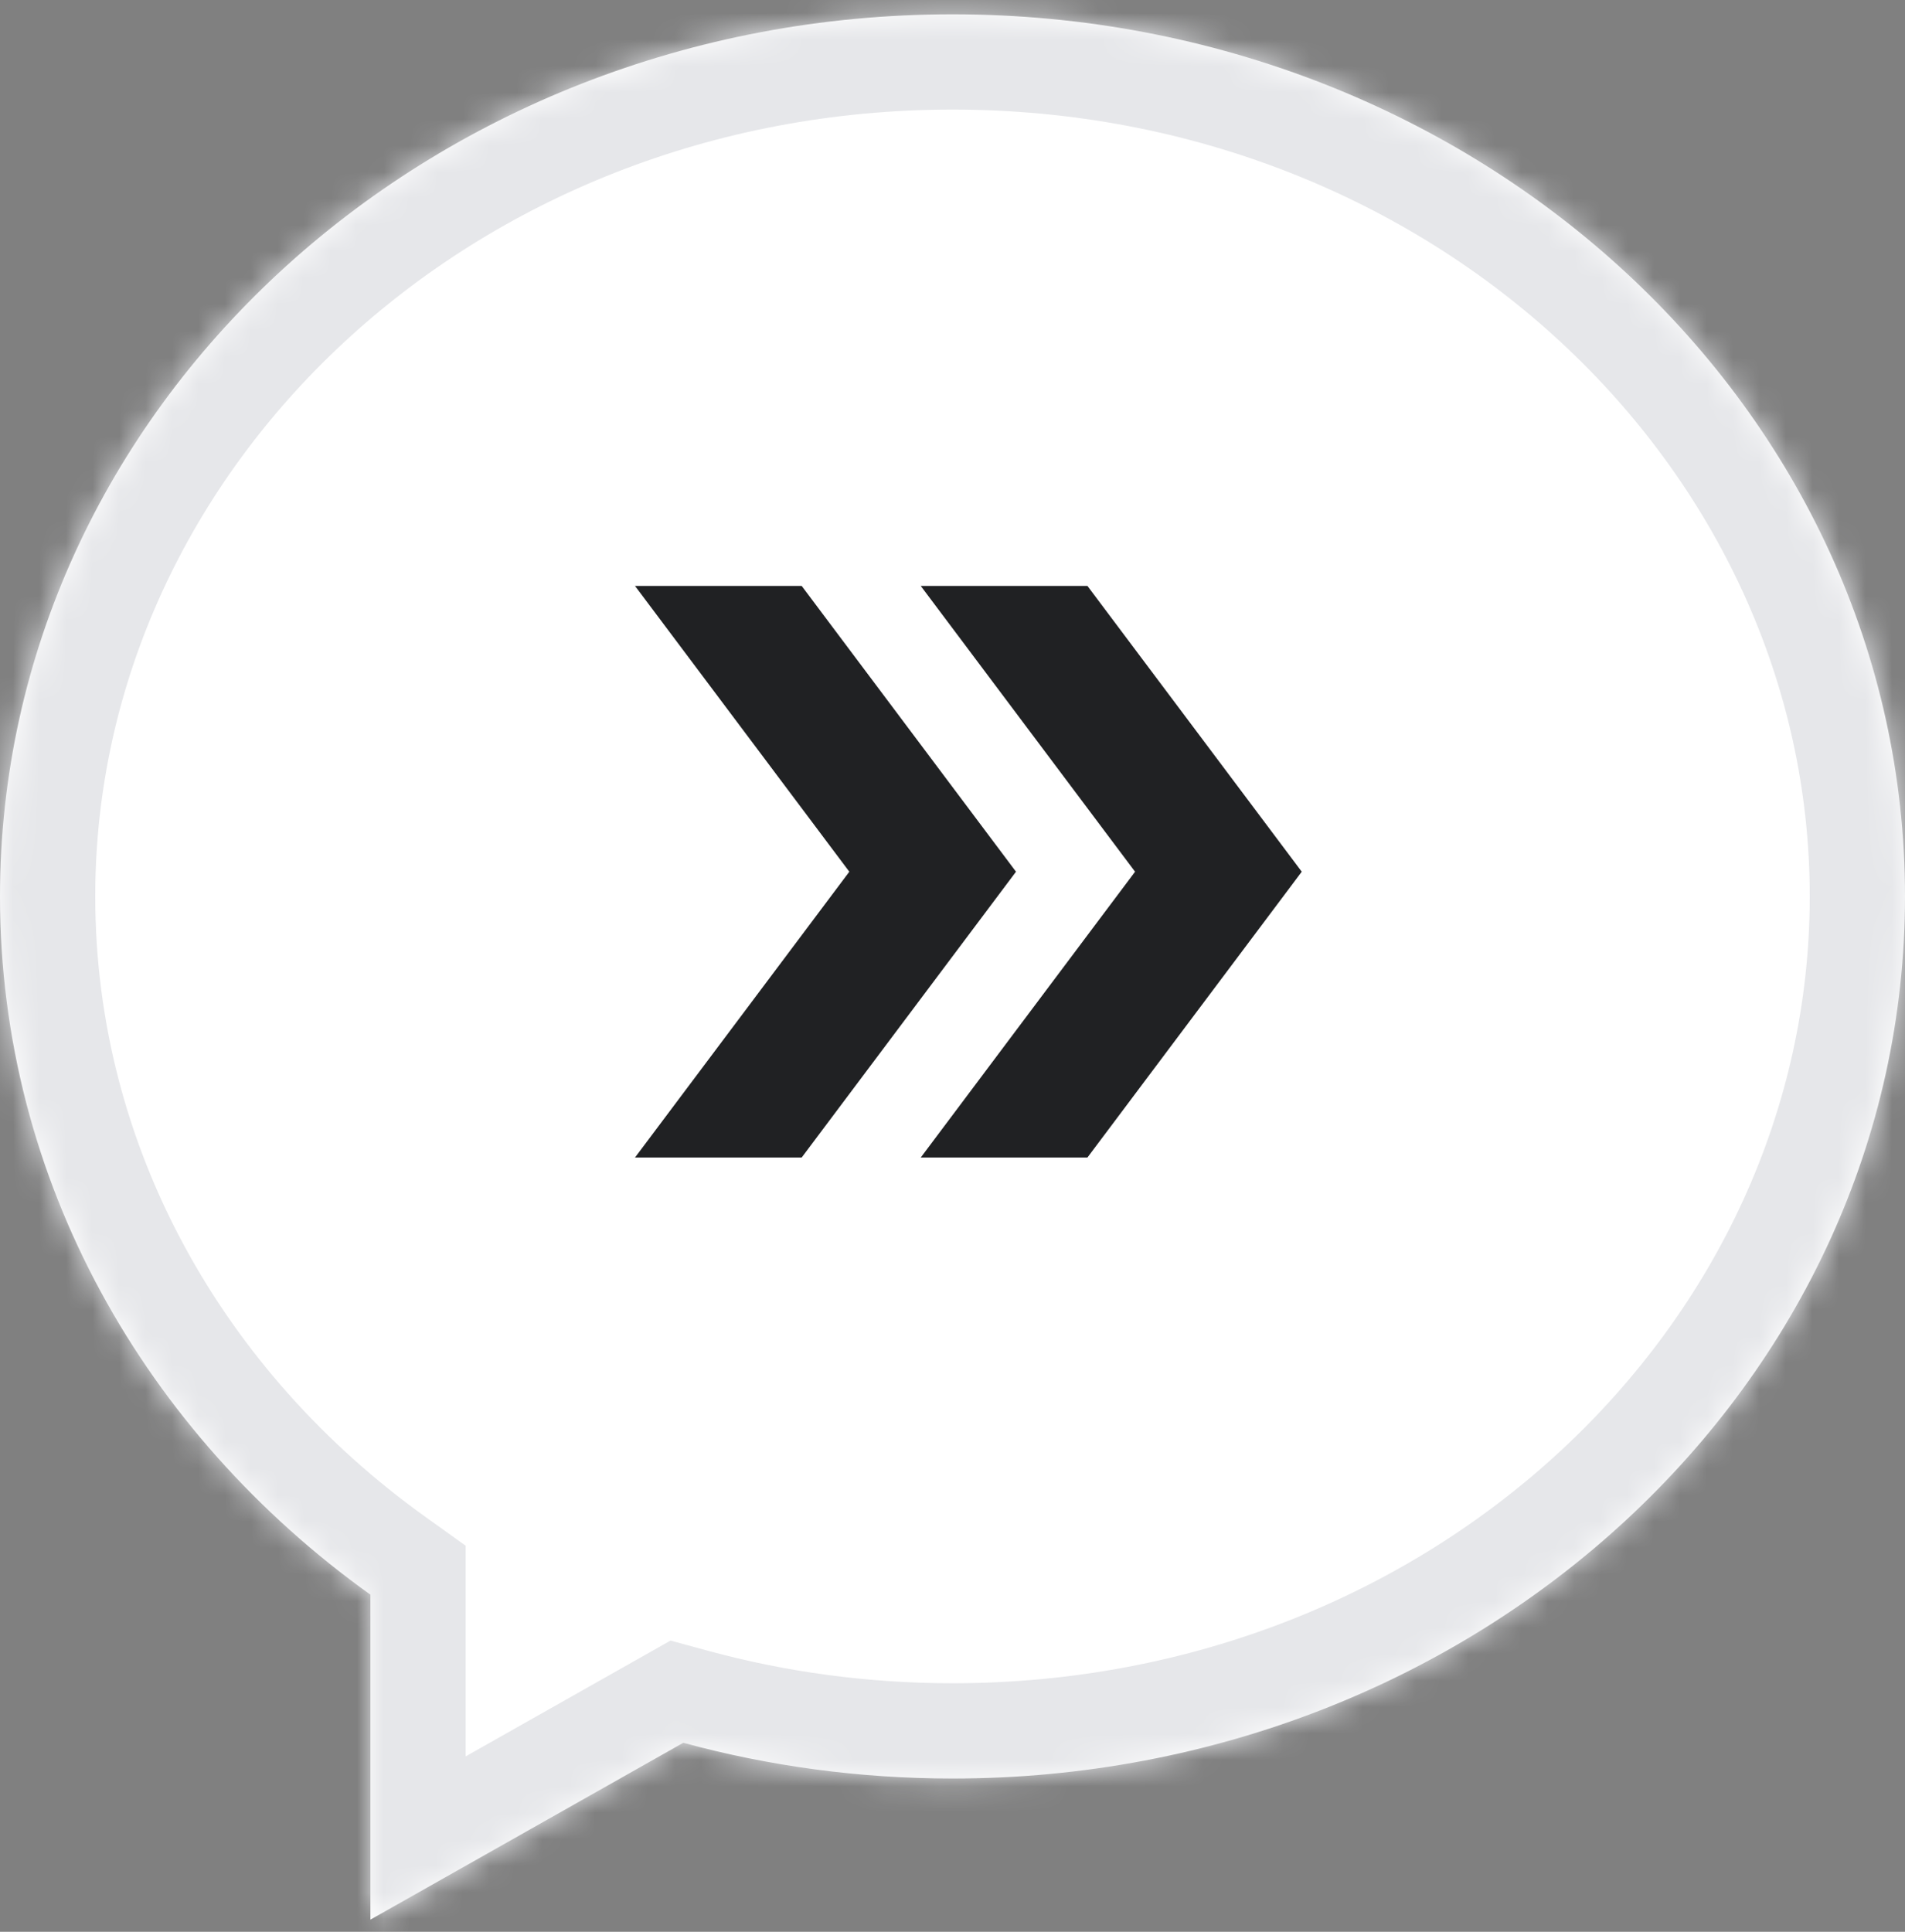
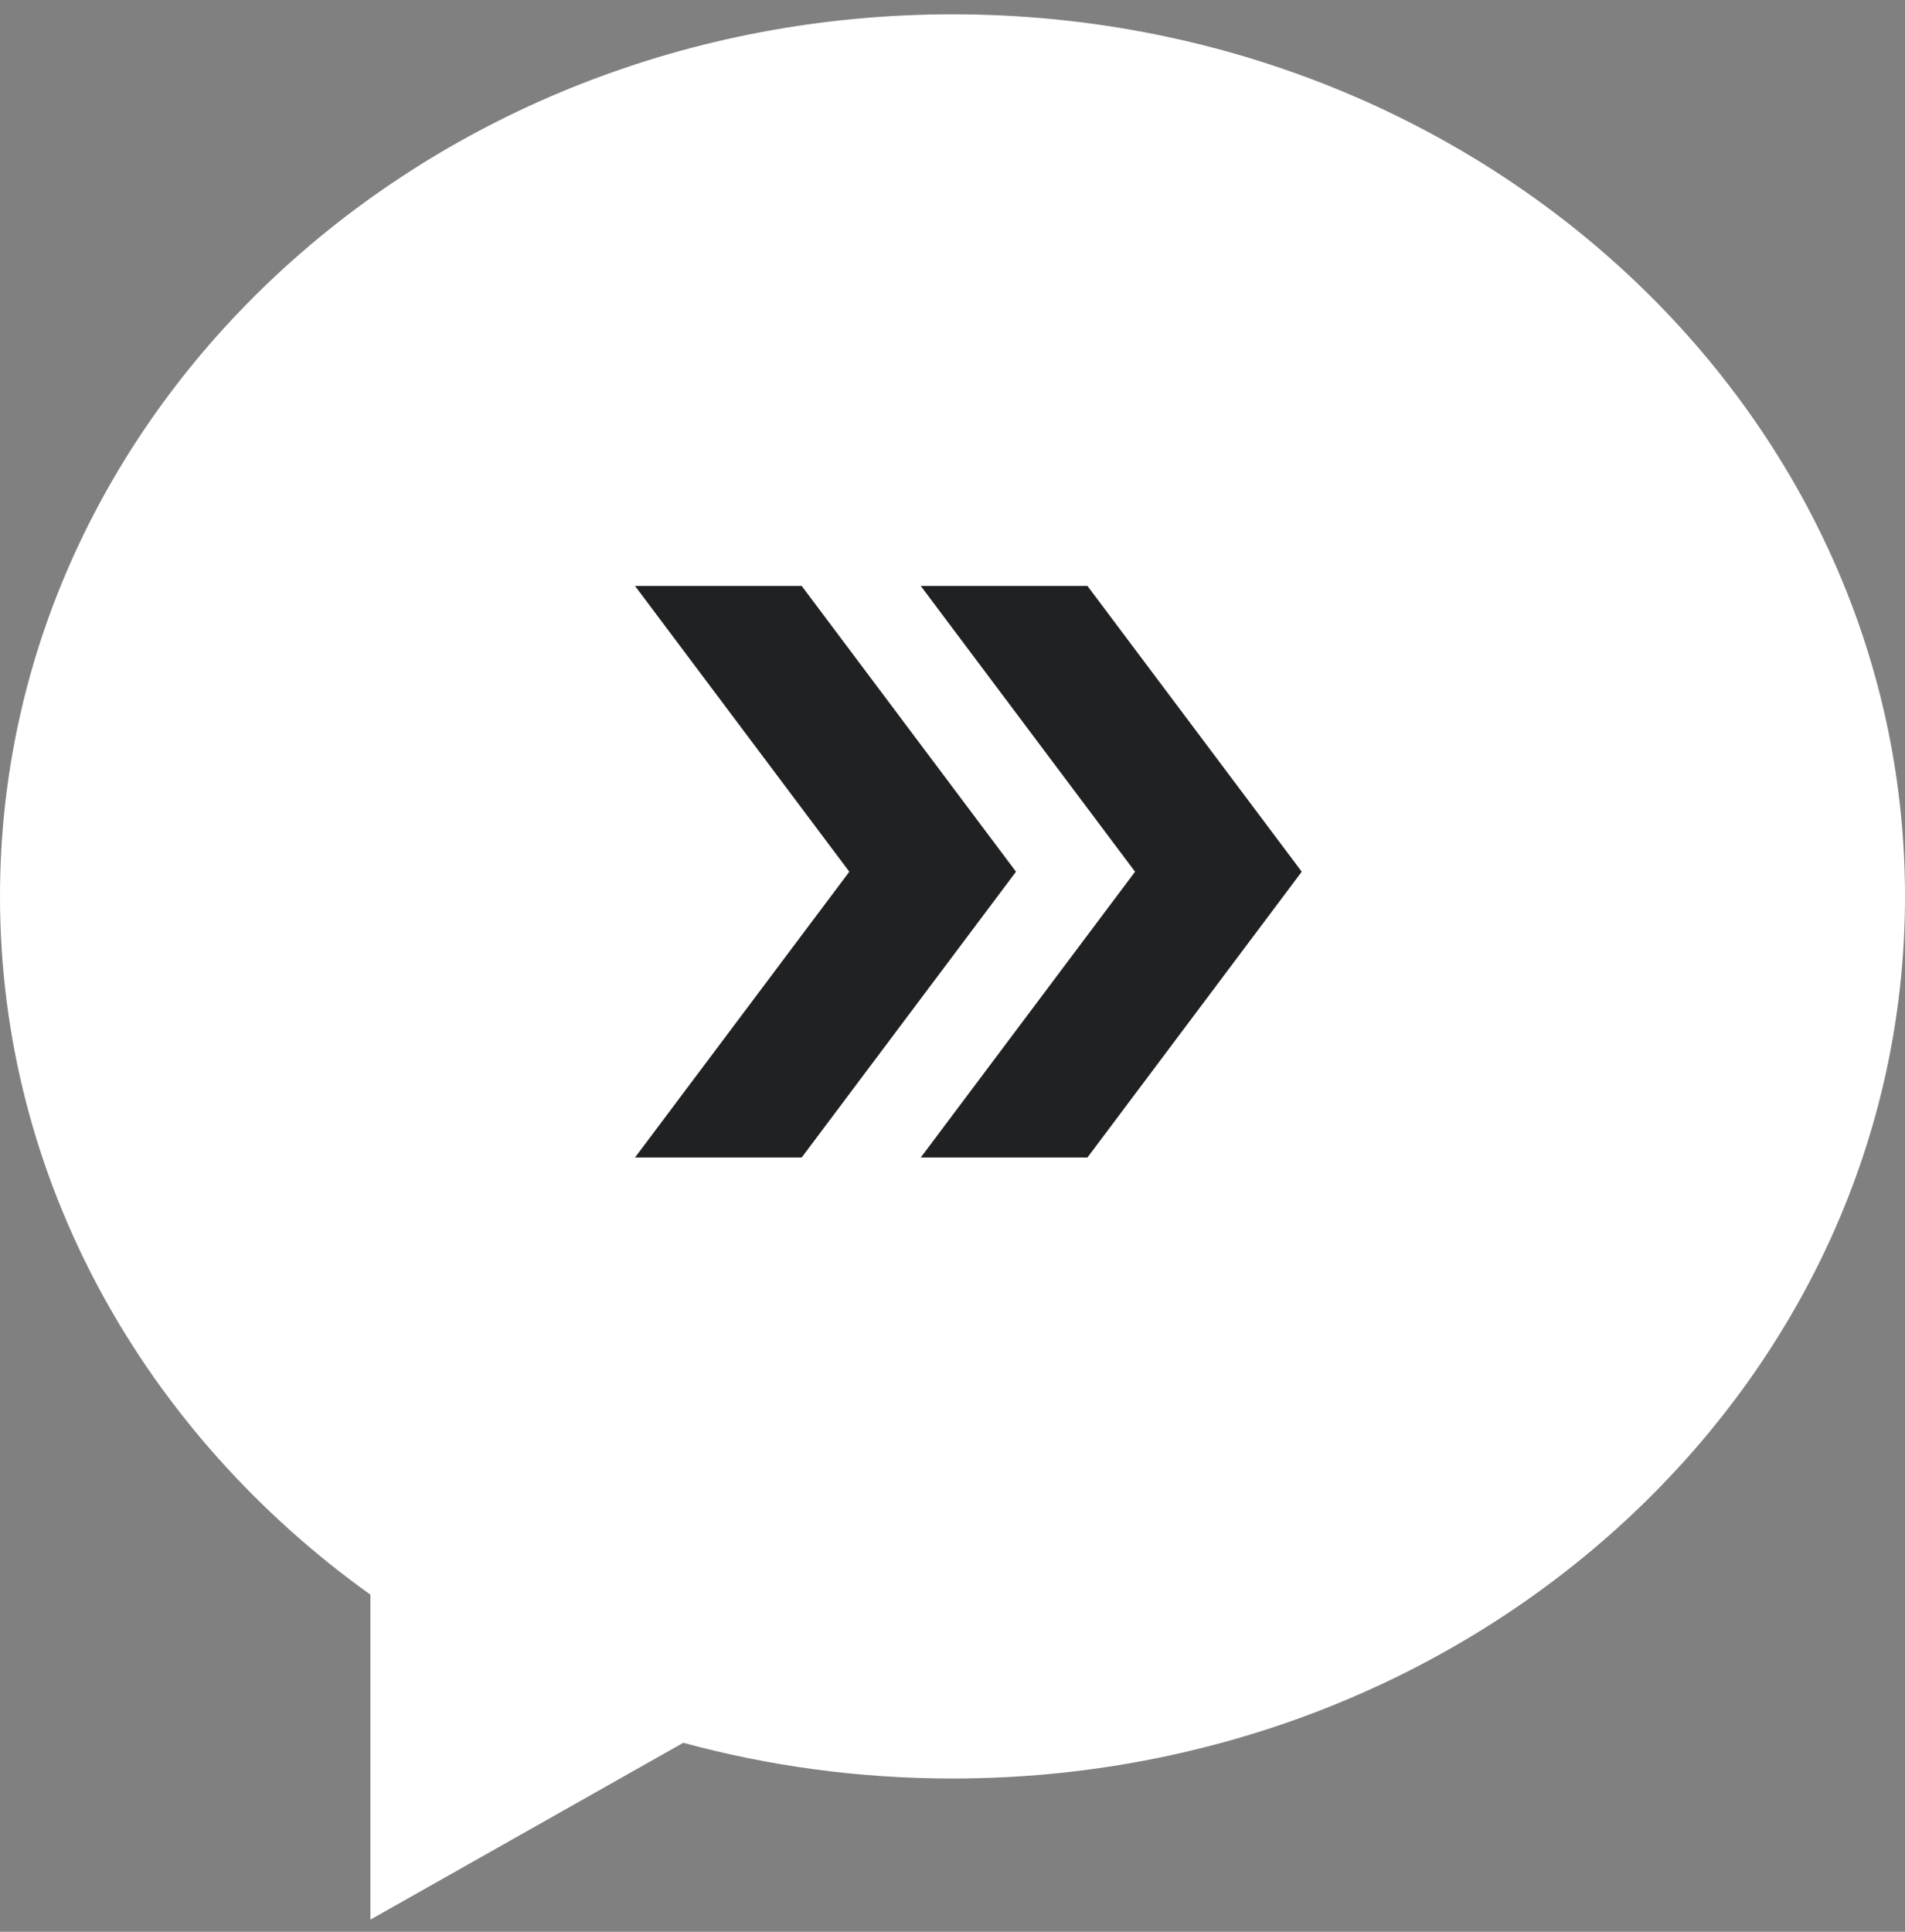
<svg xmlns="http://www.w3.org/2000/svg" width="72" height="73" viewBox="0 0 72 73" fill="none">
  <rect x="0" y="0" width="72" height="73" fill="#808080" stroke="none" />
  <mask id="path-1-inside-1_2362_13998" fill="white">
-     <path fill-rule="evenodd" clip-rule="evenodd" d="M36 67.208C55.882 67.208 72 52.284 72 33.874C72 15.465 55.882 0.541 36 0.541C16.118 0.541 0 15.465 0 33.874C0 44.613 5.484 54.165 14 60.261V72.541L25.825 65.858C29.052 66.736 32.466 67.208 36 67.208Z" />
-   </mask>
+     </mask>
  <path fill-rule="evenodd" clip-rule="evenodd" d="M36 67.208C55.882 67.208 72 52.284 72 33.874C72 15.465 55.882 0.541 36 0.541C16.118 0.541 0 15.465 0 33.874C0 44.613 5.484 54.165 14 60.261V72.541L25.825 65.858C29.052 66.736 32.466 67.208 36 67.208Z" fill="white" />
  <path d="M14 60.261H17.6V58.411L16.096 57.334L14 60.261ZM14 72.541H10.4V78.711L15.771 75.675L14 72.541ZM25.825 65.858L26.771 62.384L25.343 61.995L24.054 62.724L25.825 65.858ZM68.4 33.874C68.4 50.04 54.16 63.608 36 63.608V70.808C57.605 70.808 75.6 54.528 75.6 33.874H68.4ZM36 4.141C54.16 4.141 68.4 17.709 68.4 33.874H75.6C75.6 13.221 57.605 -3.059 36 -3.059V4.141ZM3.6 33.874C3.6 17.709 17.84 4.141 36 4.141V-3.059C14.395 -3.059 -3.6 13.221 -3.6 33.874H3.6ZM16.096 57.334C8.425 51.843 3.6 43.335 3.6 33.874H-3.6C-3.6 45.89 2.543 56.487 11.905 63.189L16.096 57.334ZM17.6 72.541V60.261H10.4V72.541H17.6ZM24.054 62.724L12.229 69.407L15.771 75.675L27.596 68.992L24.054 62.724ZM36 63.608C32.787 63.608 29.691 63.179 26.771 62.384L24.879 69.331C28.413 70.293 32.145 70.808 36 70.808V63.608Z" fill="#E6E7EA" mask="url(#path-1-inside-1_2362_13998)" />
  <g clip-path="url(#clip0_2362_13998)">
    <path d="M49.2 32.941L41.1 22.141H34.8L42.9 32.941L34.8 43.741H41.1L49.2 32.941Z" fill="#202123" />
-     <path d="M38.4 32.941L30.3 22.141H24L32.1 32.941L24 43.741H30.3L38.4 32.941Z" fill="#202123" />
+     <path d="M38.4 32.941L30.3 22.141H24L32.1 32.941L24 43.741H30.3Z" fill="#202123" />
  </g>
  <defs>
    <clipPath id="clip0_2362_13998">
      <rect width="28.8" height="28.8" fill="white" transform="matrix(-1 0 0 1 50.4 18.541)" />
    </clipPath>
  </defs>
</svg>